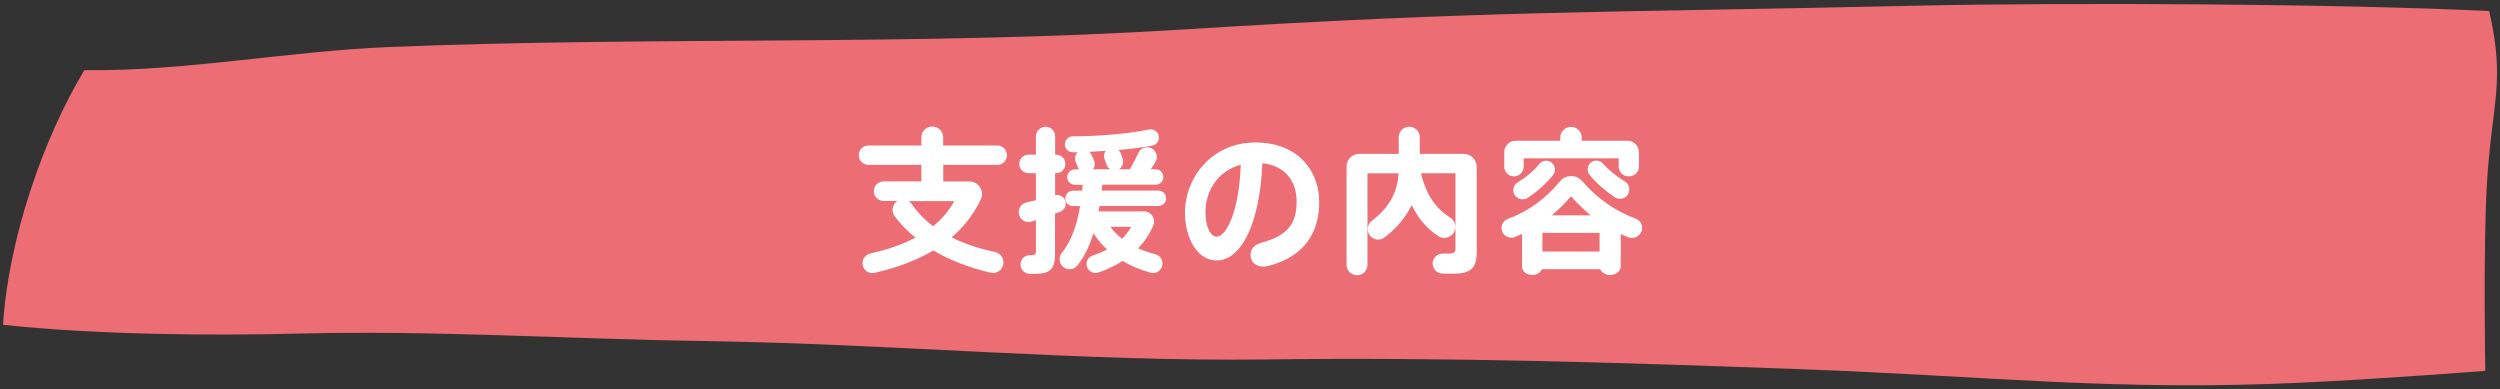
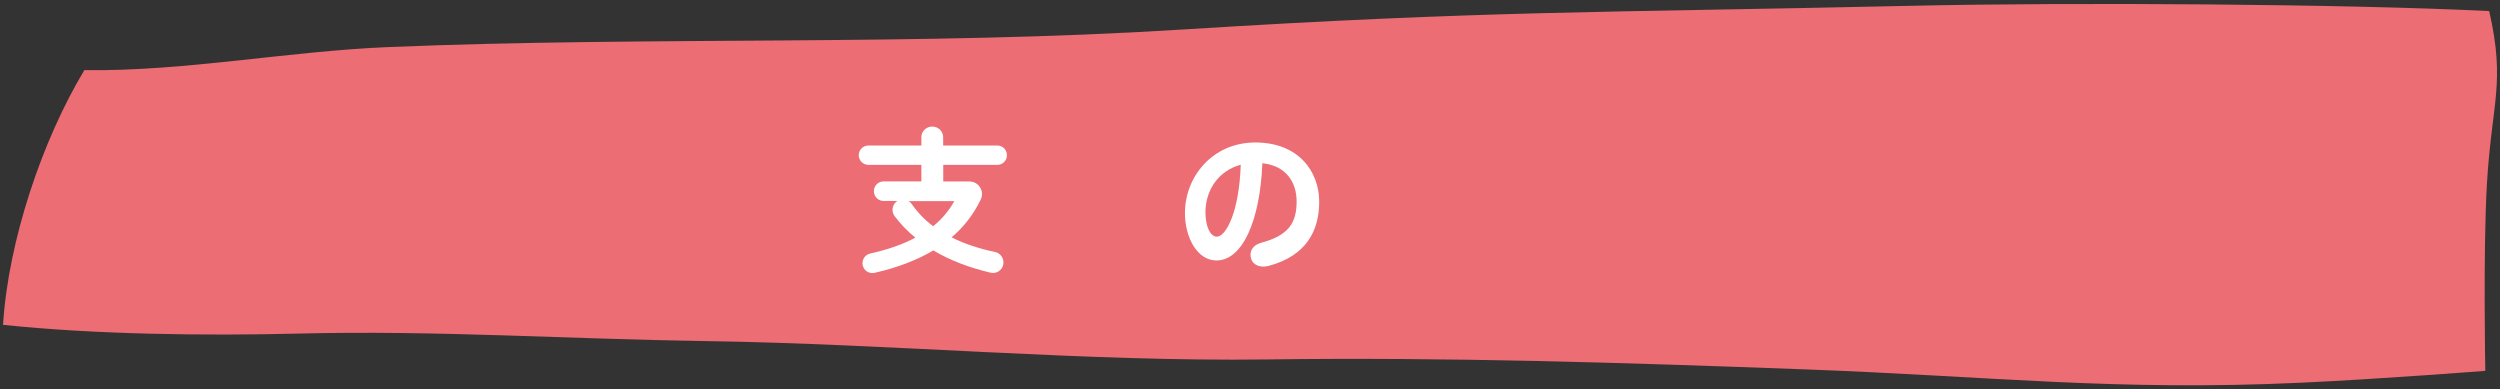
<svg xmlns="http://www.w3.org/2000/svg" id="layout" viewBox="0 0 289 45">
  <rect x="0" y="0" width="289" height="45" fill="#333333" stroke="none" />
  <defs>
    <style>.cls-1{fill:#ec6d74;}.cls-1,.cls-2{stroke-width:0px;}.cls-2{fill:#fff;}</style>
  </defs>
  <path class="cls-1" d="M287.48,21.39c.55-9.56,2.19-11.72.27-20.11-16.38-.82-48.07-1.03-66.84-.61-35.28.79-49.16.54-84.17,2.74-30.47,1.92-61.27.77-91.82,2.03-11.67.48-23.53,2.82-35.17,2.67C4.92,16.13.96,27.78.35,37.55c10.62,1.12,23.45,1.28,34.24,1.01,15.81-.39,31.14.64,47.05.87,21.55.32,43.61,2.4,64.92,2.12,20.61-.28,41.49.38,62.13,1.15,21.45.79,35.86,2.54,57.33,1.54,9.25-.43,21.28-1.37,21.28-1.37,0,0-.25-13.84.18-21.48Z" />
  <path class="cls-2" d="M109.04,19.07v1.91h3.04c1.06,0,1.75,1.12,1.3,2.07-.83,1.73-1.96,3.19-3.38,4.39,1.49.74,3.19,1.31,5.04,1.69.65.14,1.06.79.94,1.44-.13.68-.81,1.12-1.48.95-2.45-.58-4.68-1.42-6.61-2.57-1.93,1.15-4.21,2-6.79,2.59-.63.14-1.24-.25-1.37-.88-.13-.61.25-1.21.86-1.35,2-.45,3.75-1.04,5.22-1.84-.9-.74-1.69-1.55-2.4-2.49-.41-.56-.27-1.37.32-1.75h-1.58c-.63,0-1.13-.5-1.13-1.13s.5-1.13,1.13-1.13h4.36v-1.91h-6.12c-.61,0-1.12-.5-1.12-1.12s.5-1.12,1.12-1.12h6.12v-.95c0-.7.56-1.24,1.26-1.24s1.26.54,1.26,1.24v.95h6.27c.61,0,1.1.5,1.1,1.12s-.49,1.12-1.1,1.12h-6.27ZM105.04,23.25c.14.09.27.2.36.34.67.97,1.49,1.82,2.47,2.56,1.01-.81,1.82-1.78,2.45-2.9h-5.28Z" />
-   <path class="cls-2" d="M122.52,24.49l-.56.2v4.7c0,1.73-.61,2.27-2.3,2.27h-.63c-.61-.02-1.1-.54-1.06-1.15.04-.58.5-1.01,1.08-1.01h.11c.45,0,.59-.09.59-.45v-3.6l-.49.16c-.63.2-1.3-.16-1.46-.79-.16-.61.2-1.26.83-1.41l1.12-.27v-3.12h-.85c-.59,0-1.08-.49-1.08-1.08s.49-1.06,1.08-1.06h.85v-2.11c0-.61.5-1.12,1.12-1.12s1.1.5,1.1,1.12v2.11h.13c.59,0,1.06.47,1.06,1.06s-.47,1.08-1.06,1.08h-.13v2.54c.5-.11,1.03.18,1.19.67.16.52-.13,1.08-.63,1.26ZM127.11,23.81l-.11.63h5.26c.83,0,1.39.85,1.06,1.62-.43,1.03-1.03,1.89-1.75,2.65.61.27,1.28.49,1.98.67.58.14.94.74.81,1.31-.14.63-.76,1.01-1.37.83-1.15-.32-2.23-.77-3.21-1.35-.85.54-1.78.99-2.81,1.33-.56.2-1.17-.13-1.33-.7-.14-.54.14-1.08.67-1.26.59-.2,1.17-.43,1.67-.7-.59-.54-1.13-1.17-1.58-1.87-.43,1.39-1.01,2.67-1.84,3.71-.43.56-1.26.59-1.75.09-.4-.41-.43-1.08-.07-1.53,1.19-1.46,1.8-3.47,2.12-5.42h-.83c-.49,0-.88-.4-.88-.88s.4-.9.88-.9h1.06l.07-.68h-.9c-.49,0-.9-.4-.9-.88s.41-.9.9-.9h.49c-.07-.09-.13-.18-.16-.29l-.23-.56c-.18-.4-.09-.85.22-1.13h-.56c-.52,0-.94-.41-.92-.94.02-.5.41-.9.92-.9,2.92,0,6.52-.31,8.8-.79.5-.11,1.01.22,1.12.72.13.54-.22,1.06-.76,1.15-1.13.2-2.48.38-3.89.5.11.09.2.2.25.34.11.23.18.47.25.7.14.47-.05.95-.45,1.19h1.26c.38-.63.72-1.31,1.01-1.91.25-.56.92-.79,1.48-.54.59.29.83,1.03.49,1.6l-.56.85h.59c.49,0,.88.41.88.9s-.4.88-.88.88h-6.19l-.07.68h6.57c.49,0,.88.41.88.9s-.4.88-.88.88h-6.82ZM128.34,19.56c-.22-.13-.38-.34-.45-.59l-.2-.56c-.13-.34-.07-.7.14-.97l-1.91.11c.09.07.18.18.23.29l.32.7c.14.36.09.76-.14,1.03h2ZM128.36,26.22c.38.52.83.99,1.35,1.39.41-.41.77-.88,1.06-1.39h-2.41Z" />
-   <path class="cls-2" d="M152.5,23.31c0,3.33-1.46,6.25-5.82,7.42-.99.27-1.82-.09-2.05-.81-.27-.88.22-1.6,1.15-1.85,3.06-.83,4.11-2.18,4.11-4.77,0-2.34-1.31-4.16-3.96-4.43-.27,6.7-2.32,11.24-5.31,11.24-2.23,0-3.64-2.68-3.64-5.47,0-4.23,3.2-8.17,8.14-8.17s7.38,3.3,7.38,6.86ZM143.44,19.04c-2.61.7-4.09,2.97-4.09,5.51,0,1.66.58,2.81,1.31,2.81,1.06,0,2.59-2.84,2.77-8.32Z" />
-   <path class="cls-2" d="M170.71,19.24v9.83c0,1.98-.72,2.57-2.74,2.57-.4,0-.83,0-1.24-.02-.65-.02-1.15-.58-1.12-1.22.04-.61.56-1.1,1.17-1.08h.61c.67,0,.86-.11.86-.59v-8.7h-3.98c.58,2.49,1.75,4.12,3.35,5.1.56.34.77,1.04.5,1.64-.32.7-1.22.95-1.87.52-1.28-.85-2.3-2.02-3.06-3.58-.63,1.3-1.62,2.57-3.13,3.73-.56.43-1.35.31-1.75-.29-.36-.54-.22-1.26.29-1.64,2.18-1.66,2.95-3.49,3.08-5.47h-3.6v10.57c0,.67-.54,1.21-1.21,1.21s-1.21-.54-1.21-1.21v-11.36c0-.81.65-1.46,1.46-1.46h4.57v-1.93c0-.67.56-1.21,1.22-1.21s1.22.54,1.22,1.21v1.93h5.08c.81,0,1.48.65,1.48,1.46Z" />
-   <path class="cls-2" d="M189.77,26.71c-.22.63-.92.97-1.53.72l-.88-.38v3.73c0,.56-.56,1.01-1.22,1.01-.52,0-.99-.27-1.15-.67h-6.75c-.16.38-.59.67-1.12.67-.65,0-1.17-.43-1.17-.97v-3.78l-.83.36c-.61.23-1.3-.09-1.49-.7-.18-.58.11-1.19.68-1.4,2.21-.81,4.25-2.2,6.03-4.34.65-.79,1.87-.81,2.54-.04,1.87,2.16,3.98,3.53,6.21,4.36.59.22.88.85.68,1.44ZM173.89,19.27v-1.67c0-.74.58-1.33,1.31-1.33h5.17v-.38c0-.68.56-1.22,1.24-1.22s1.24.54,1.24,1.22v.38h5.28c.74,0,1.33.59,1.33,1.33v1.64c0,.65-.52,1.15-1.17,1.15s-1.17-.5-1.17-1.15v-.94h-10.98v.97c0,.61-.52,1.12-1.13,1.12s-1.12-.5-1.12-1.12ZM179.28,18.73c.5.32.63,1.03.25,1.49-.81,1.04-1.85,1.94-2.92,2.65-.52.34-1.24.18-1.55-.38-.27-.5-.09-1.13.4-1.42.92-.56,1.84-1.3,2.48-2.11.32-.4.9-.5,1.33-.23ZM184.91,26.92h-6.61v2.16h6.61v-2.16ZM183.89,24.89c-.77-.63-1.53-1.35-2.29-2.2-.72.85-1.46,1.57-2.21,2.2h4.5ZM188.23,22.42c-.31.56-1.03.74-1.57.38-1.04-.7-2.09-1.58-2.9-2.58-.38-.47-.27-1.17.23-1.49.43-.29.99-.2,1.33.2.67.77,1.58,1.48,2.5,2.03.5.31.67.95.4,1.46Z" />
+   <path class="cls-2" d="M152.5,23.31c0,3.33-1.46,6.25-5.82,7.42-.99.27-1.82-.09-2.05-.81-.27-.88.22-1.6,1.15-1.85,3.06-.83,4.11-2.18,4.11-4.77,0-2.34-1.31-4.16-3.96-4.43-.27,6.7-2.32,11.24-5.31,11.24-2.23,0-3.64-2.68-3.64-5.47,0-4.23,3.2-8.17,8.14-8.17s7.38,3.3,7.38,6.86M143.44,19.04c-2.61.7-4.09,2.97-4.09,5.51,0,1.66.58,2.81,1.31,2.81,1.06,0,2.59-2.84,2.77-8.32Z" />
</svg>